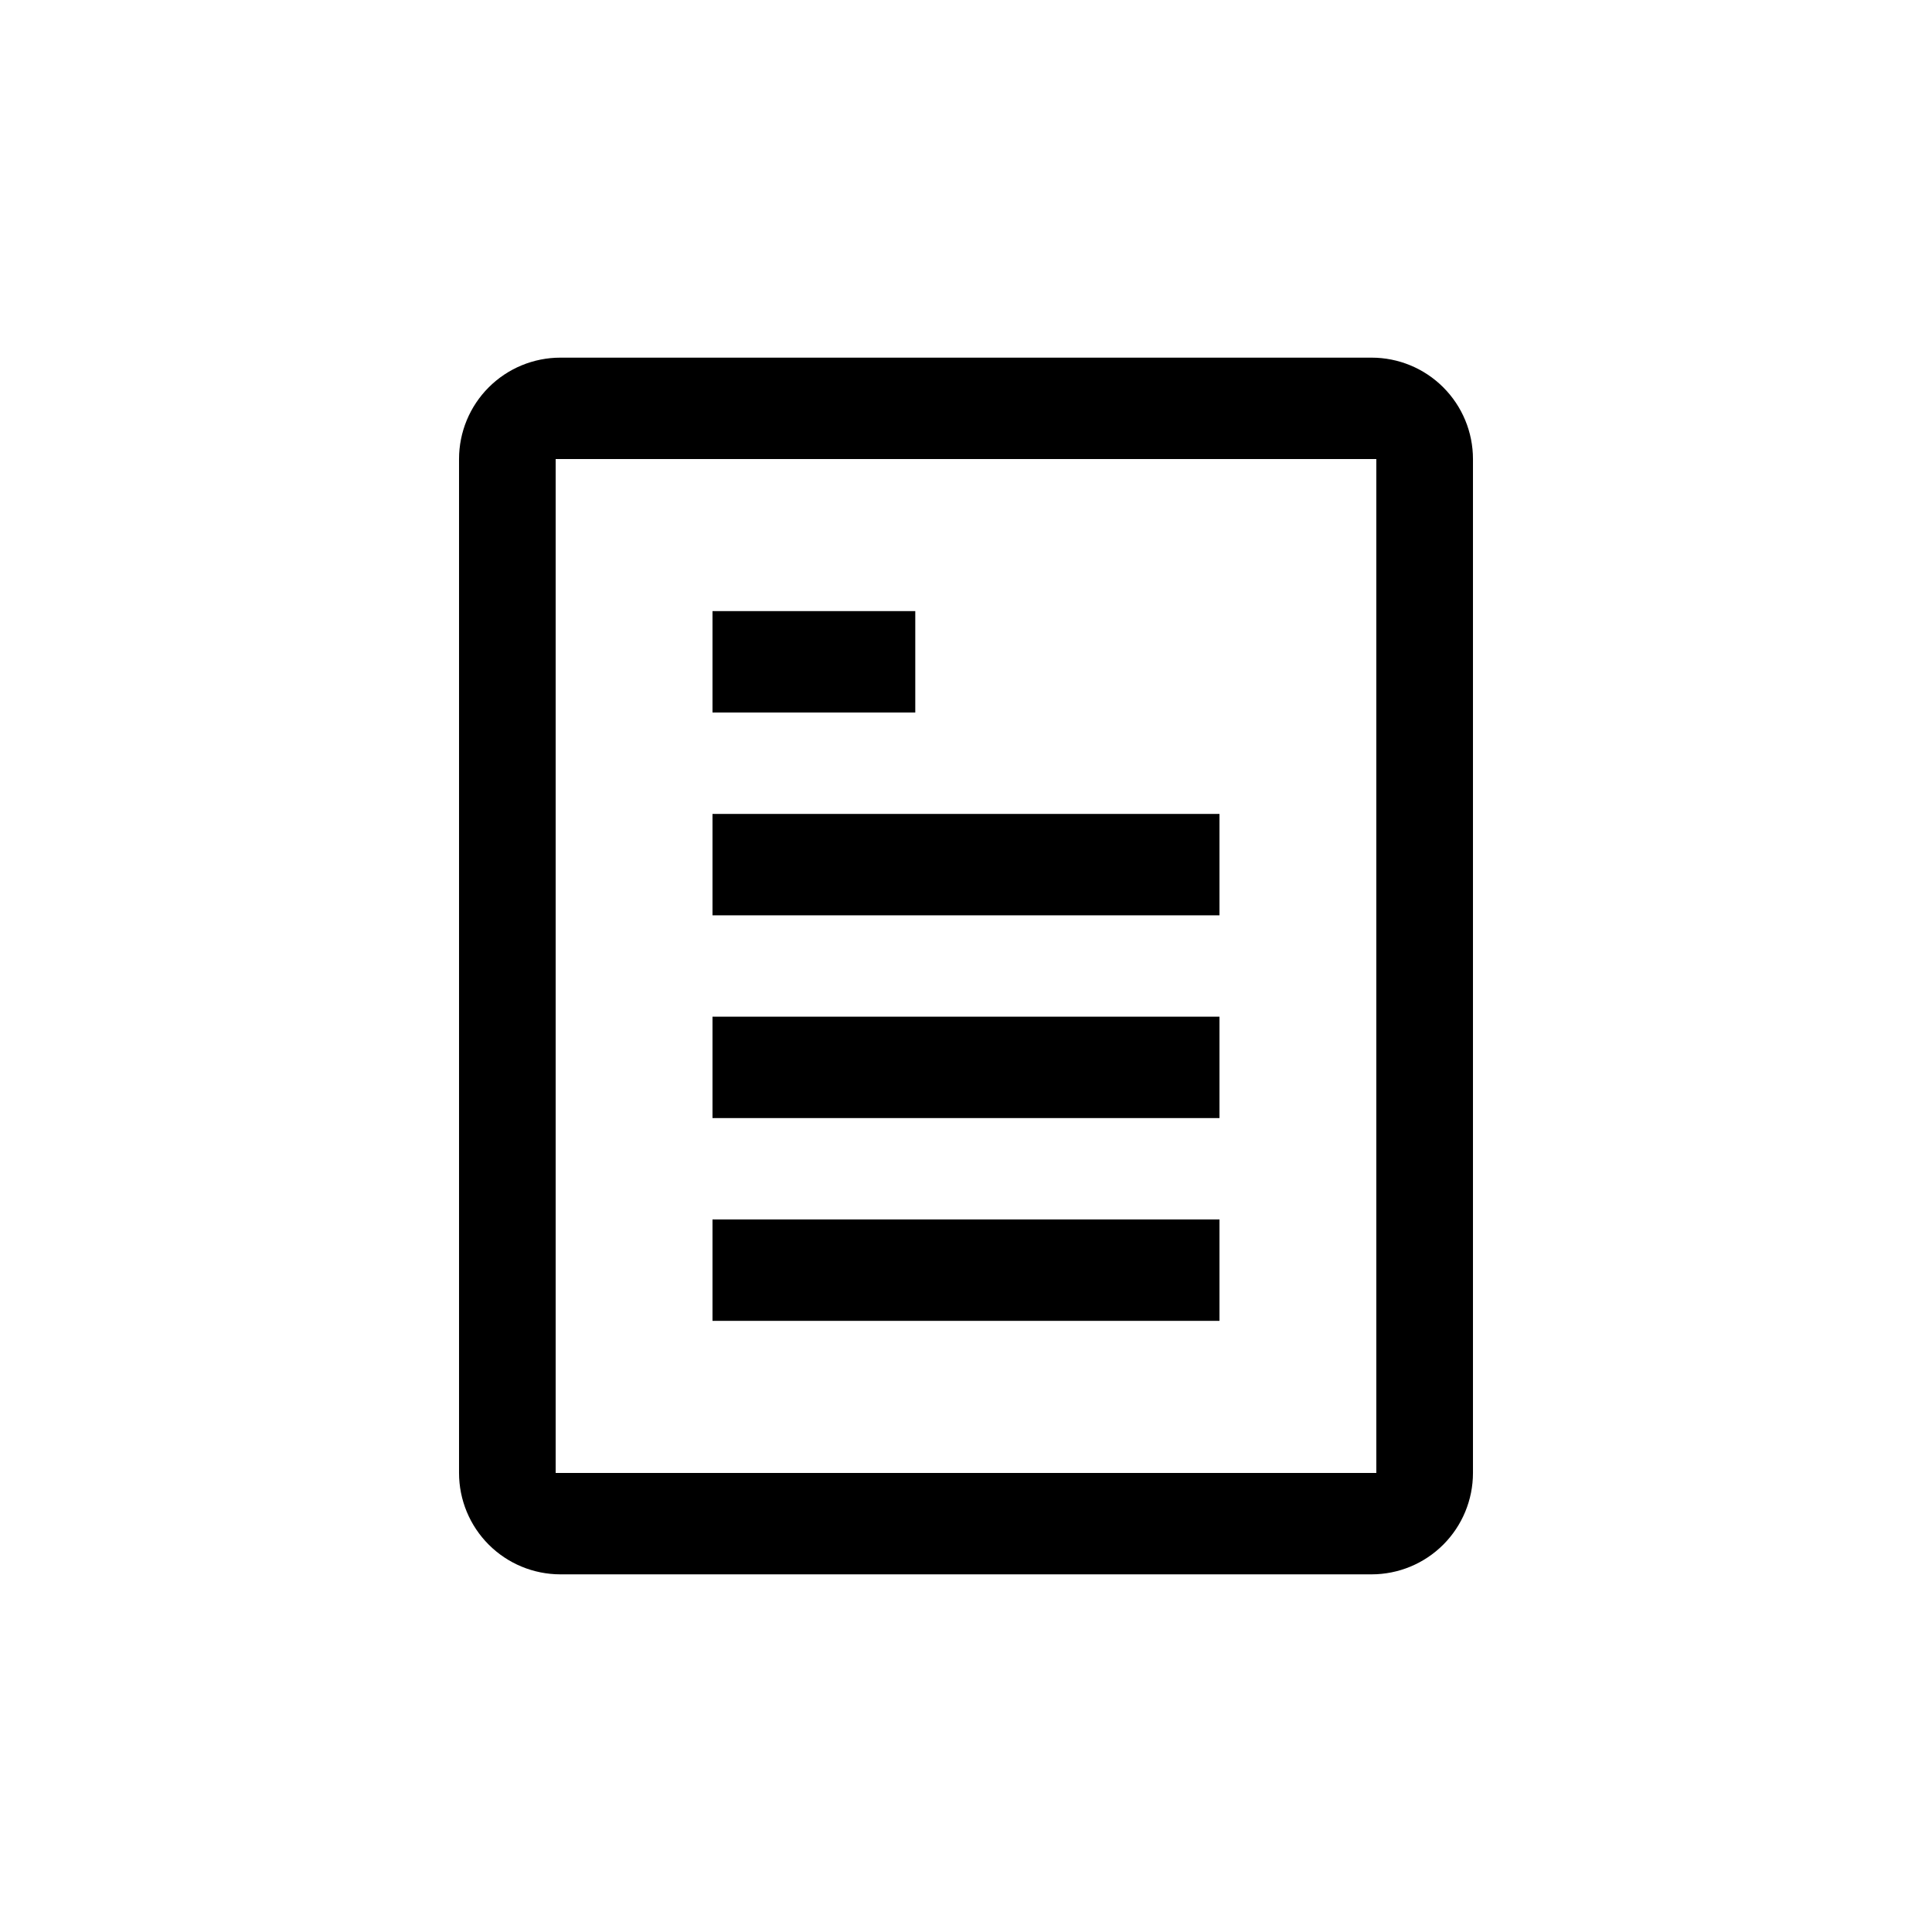
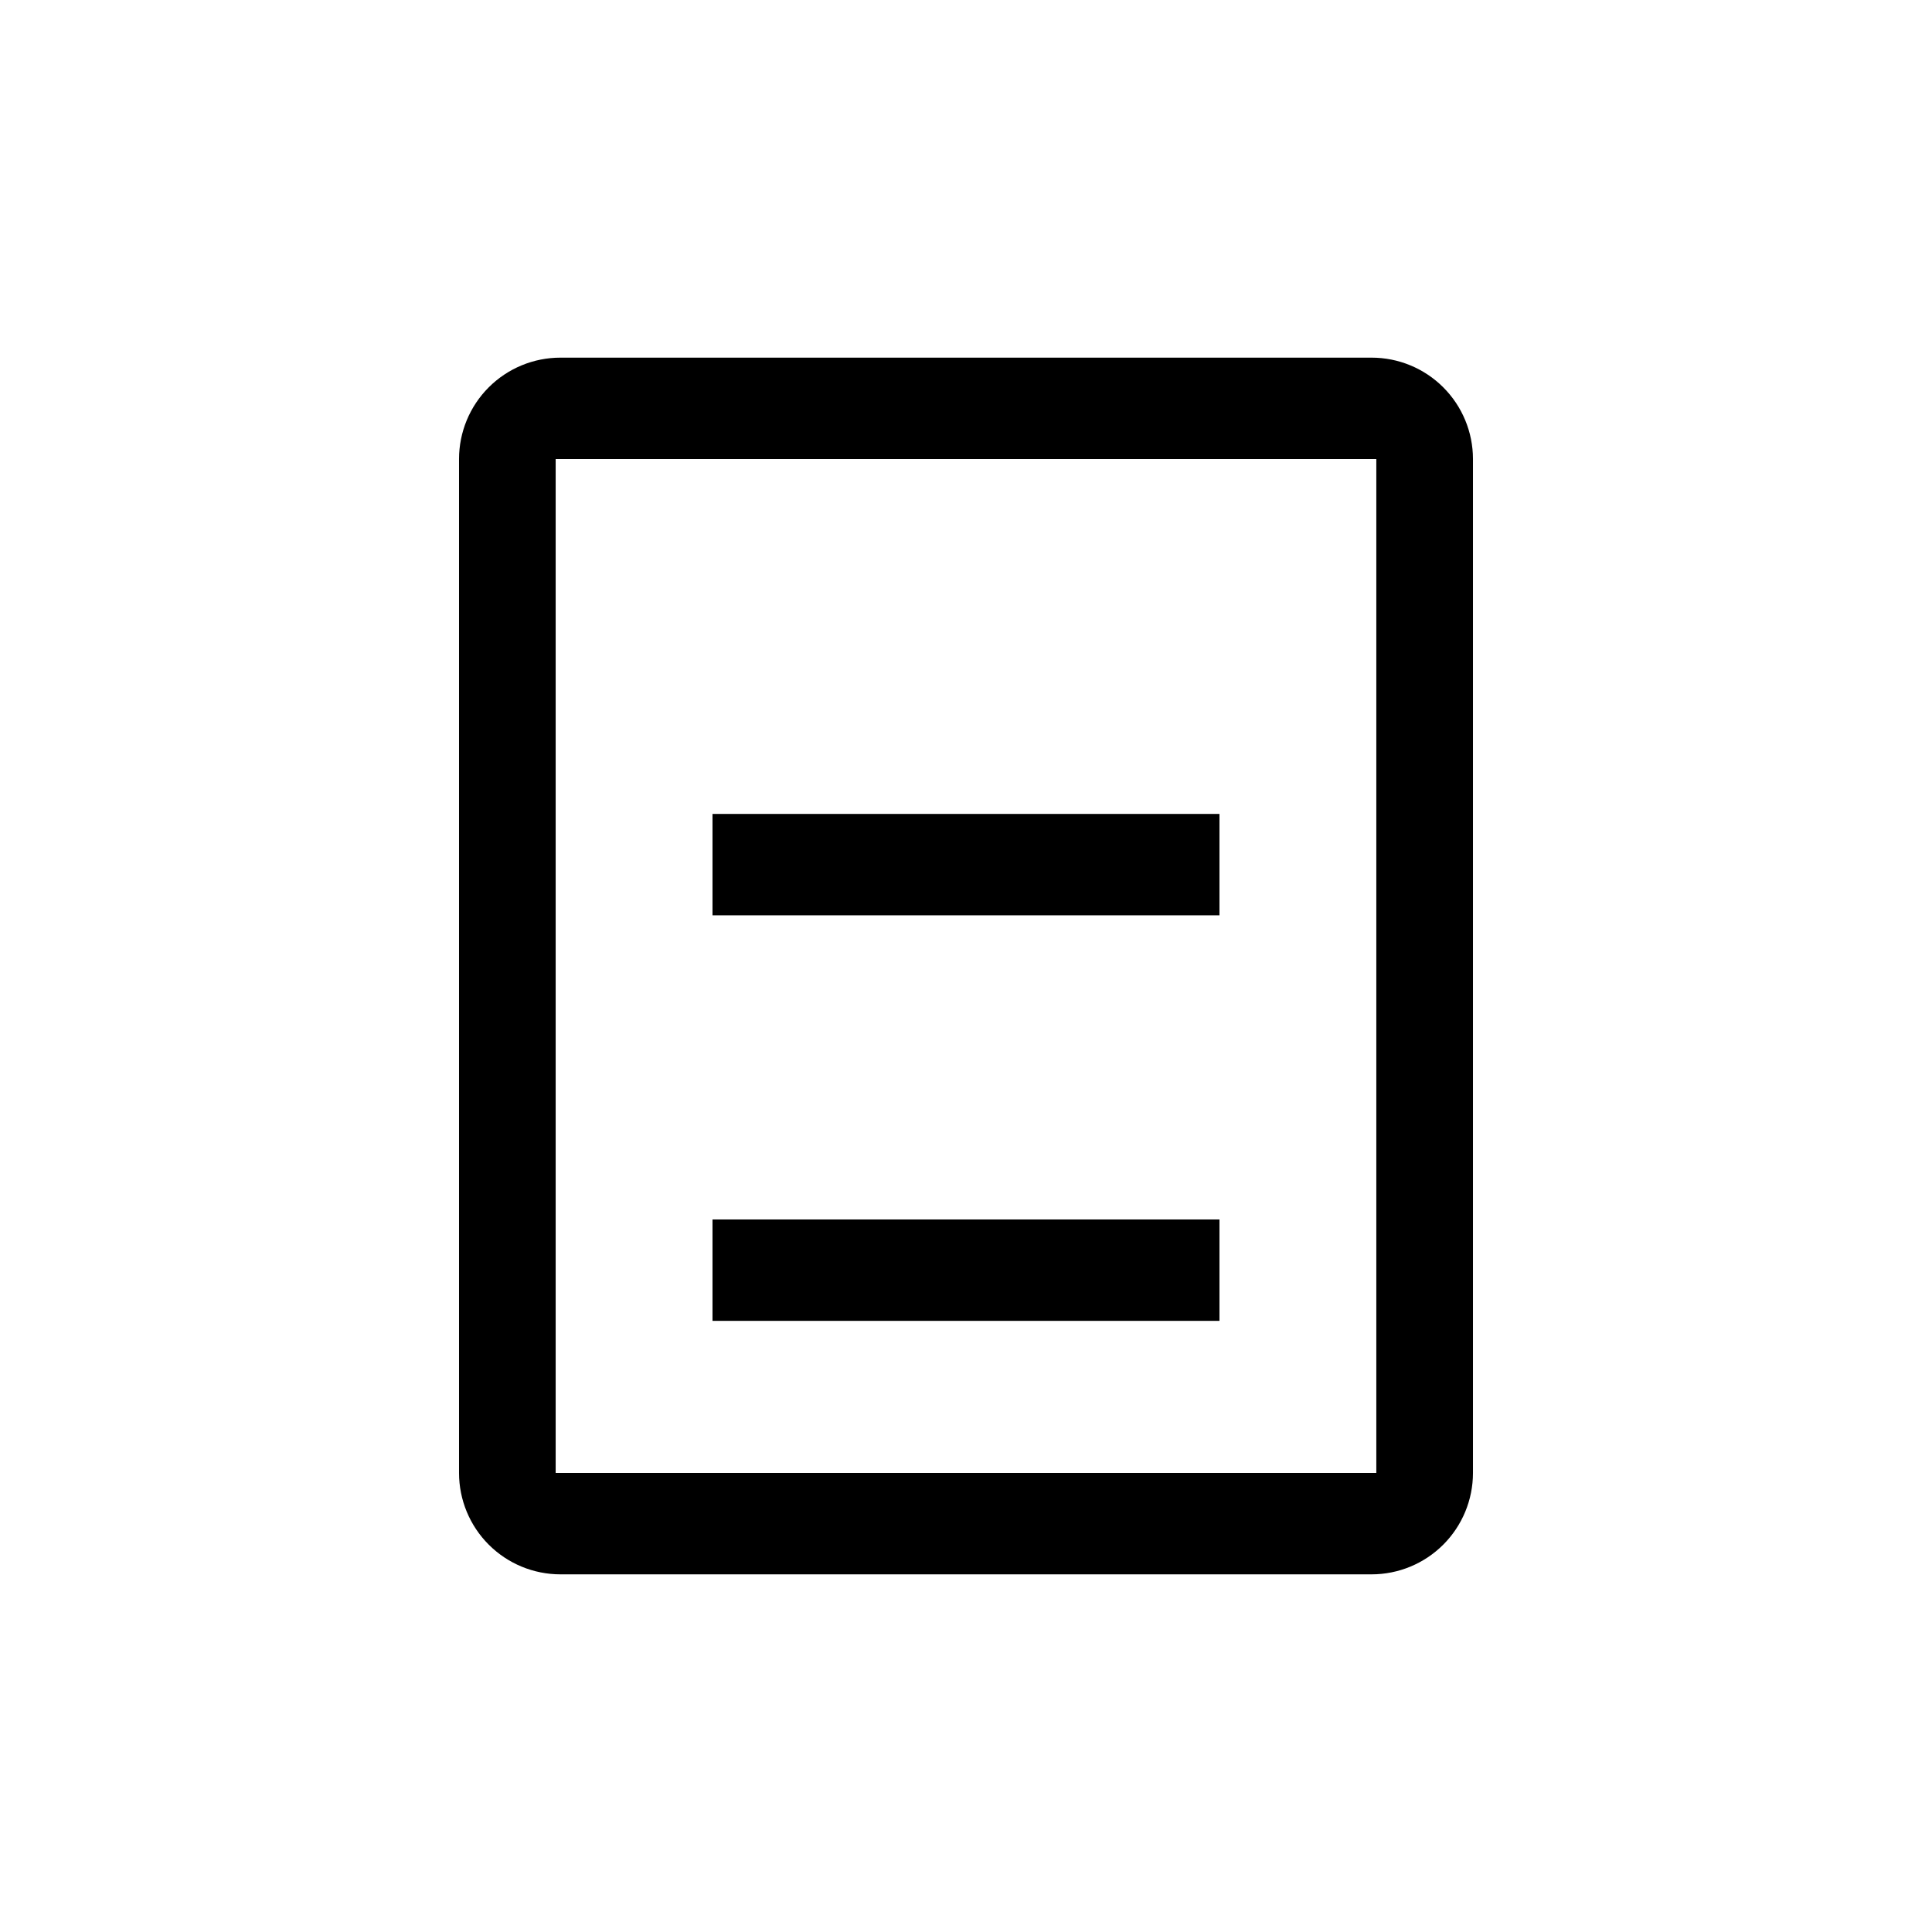
<svg xmlns="http://www.w3.org/2000/svg" fill="#000000" width="800px" height="800px" version="1.1" viewBox="144 144 512 512">
  <g>
    <path d="m507.48 238.78h-214.96c-7.125 0-13.961 2.828-19 7.867-5.039 5.039-7.871 11.875-7.871 19v268.7c0 7.125 2.832 13.961 7.871 19 5.039 5.039 11.875 7.871 19 7.871h214.96c7.129 0 13.961-2.832 19-7.871 5.039-5.039 7.871-11.875 7.871-19v-268.7c0-7.125-2.832-13.961-7.871-19-5.039-5.039-11.871-7.867-19-7.867zm1.258 295.57h-217.48v-268.7h217.48z" />
    <path d="m332.82 467.17h134.35v26.871h-134.35z" />
-     <path d="m332.82 413.43h134.35v26.871h-134.35z" />
    <path d="m332.82 359.7h134.35v26.871h-134.35z" />
-     <path d="m332.82 305.95h53.738v26.871h-53.738z" />
  </g>
</svg>